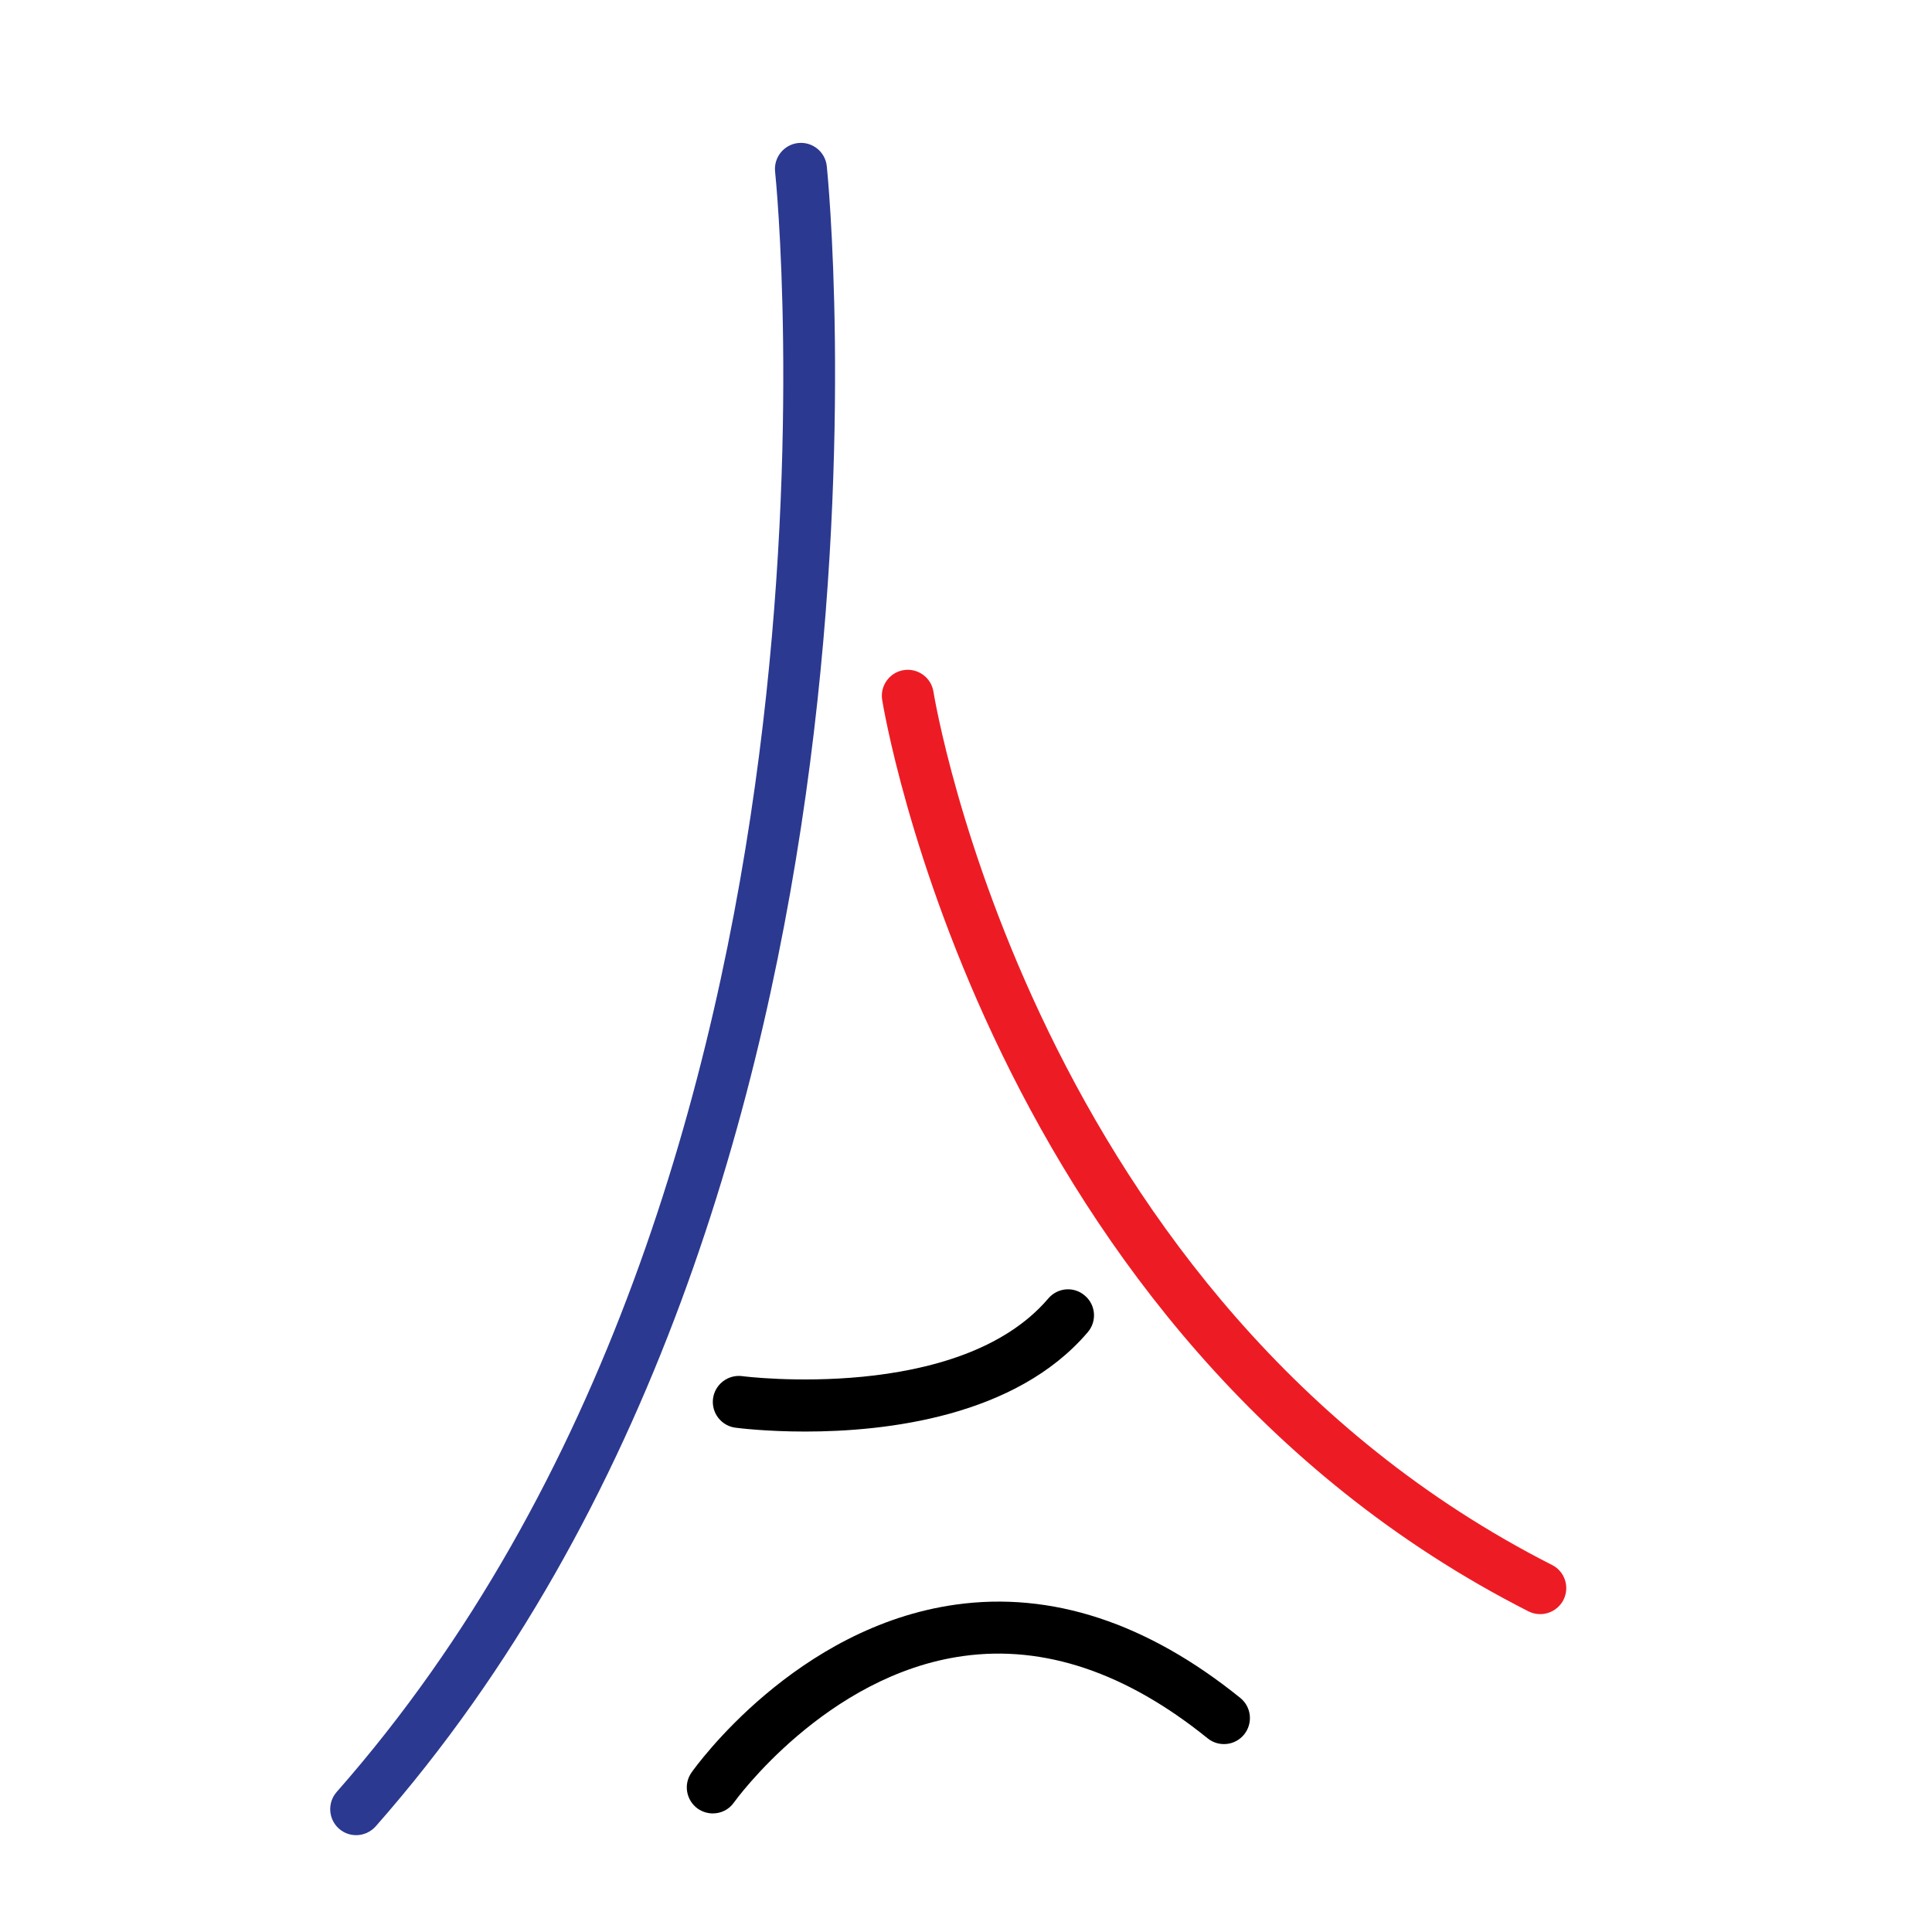
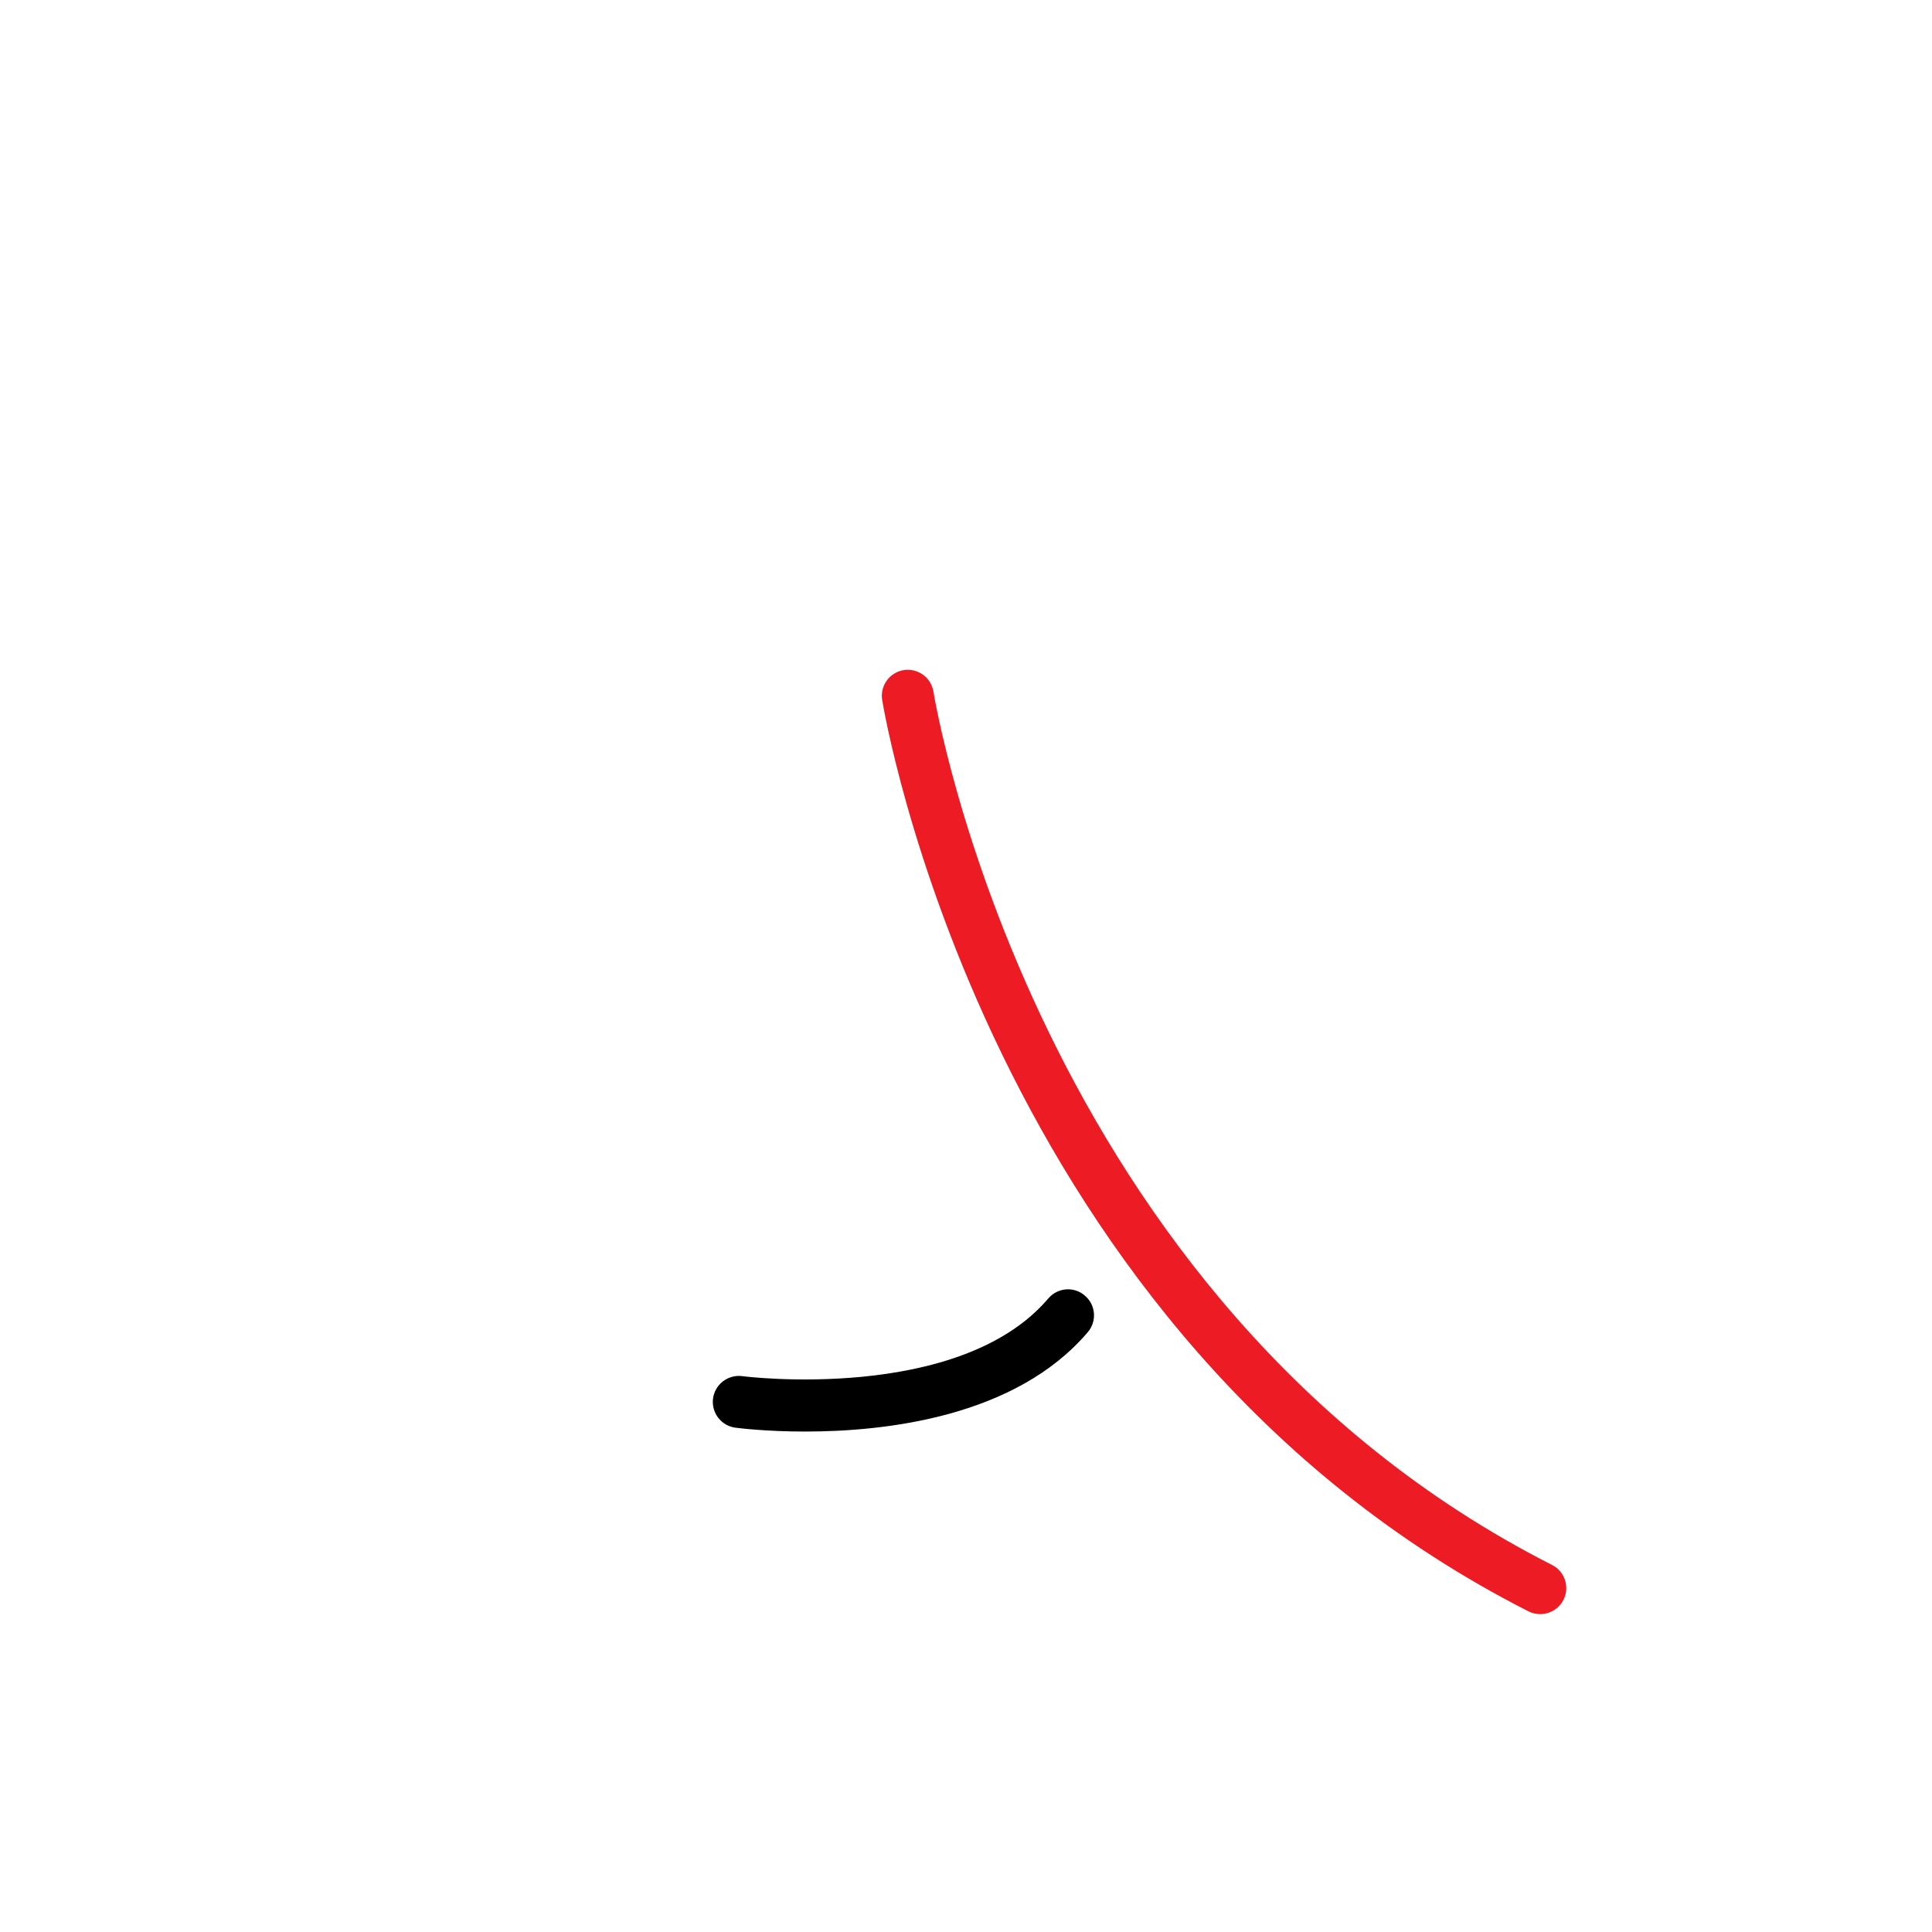
<svg xmlns="http://www.w3.org/2000/svg" version="1.1" id="Calque_1" x="0px" y="0px" width="32px" height="32px" viewBox="0 0 32 32" enable-background="new 0 0 32 32" xml:space="preserve">
  <g>
-     <path fill="#2B3990" d="M5.899,30.396c-0.101,0-0.202-0.035-0.284-0.107c-0.178-0.157-0.195-0.43-0.039-0.608   c8.956-10.168,7.281-26.672,7.262-26.837c-0.025-0.237,0.146-0.449,0.381-0.475c0.237-0.026,0.449,0.145,0.475,0.381   c0.018,0.169,1.732,17.051-7.471,27.5C6.137,30.346,6.019,30.396,5.899,30.396z" />
-   </g>
+     </g>
  <g>
    <path fill="#ED1C24" d="M25.511,26.735c-0.065,0-0.132-0.014-0.195-0.046c-8.99-4.568-10.689-14.995-10.705-15.1   c-0.036-0.234,0.125-0.454,0.359-0.49c0.235-0.036,0.455,0.125,0.491,0.359c0.016,0.101,1.657,10.099,10.246,14.463   c0.212,0.107,0.296,0.365,0.189,0.578C25.818,26.649,25.667,26.735,25.511,26.735z" />
  </g>
  <g>
-     <path d="M11.806,30.036c-0.085,0-0.172-0.026-0.248-0.078c-0.194-0.139-0.241-0.406-0.104-0.6c0.07-0.099,1.726-2.411,4.378-2.781   c1.586-0.221,3.17,0.301,4.711,1.546c0.185,0.149,0.213,0.42,0.064,0.605c-0.149,0.185-0.421,0.213-0.605,0.064   c-1.347-1.089-2.707-1.549-4.046-1.363c-2.279,0.313-3.784,2.404-3.799,2.425C12.074,29.974,11.941,30.036,11.806,30.036z" />
-   </g>
+     </g>
  <g>
    <path d="M13.337,23.711c-0.648,0-1.102-0.057-1.156-0.064c-0.236-0.031-0.401-0.247-0.371-0.482   c0.031-0.236,0.248-0.402,0.483-0.372c0.036,0.007,3.592,0.448,5.069-1.285c0.155-0.183,0.427-0.205,0.606-0.049   c0.182,0.153,0.204,0.425,0.049,0.606C16.821,23.471,14.668,23.711,13.337,23.711z" />
  </g>
</svg>